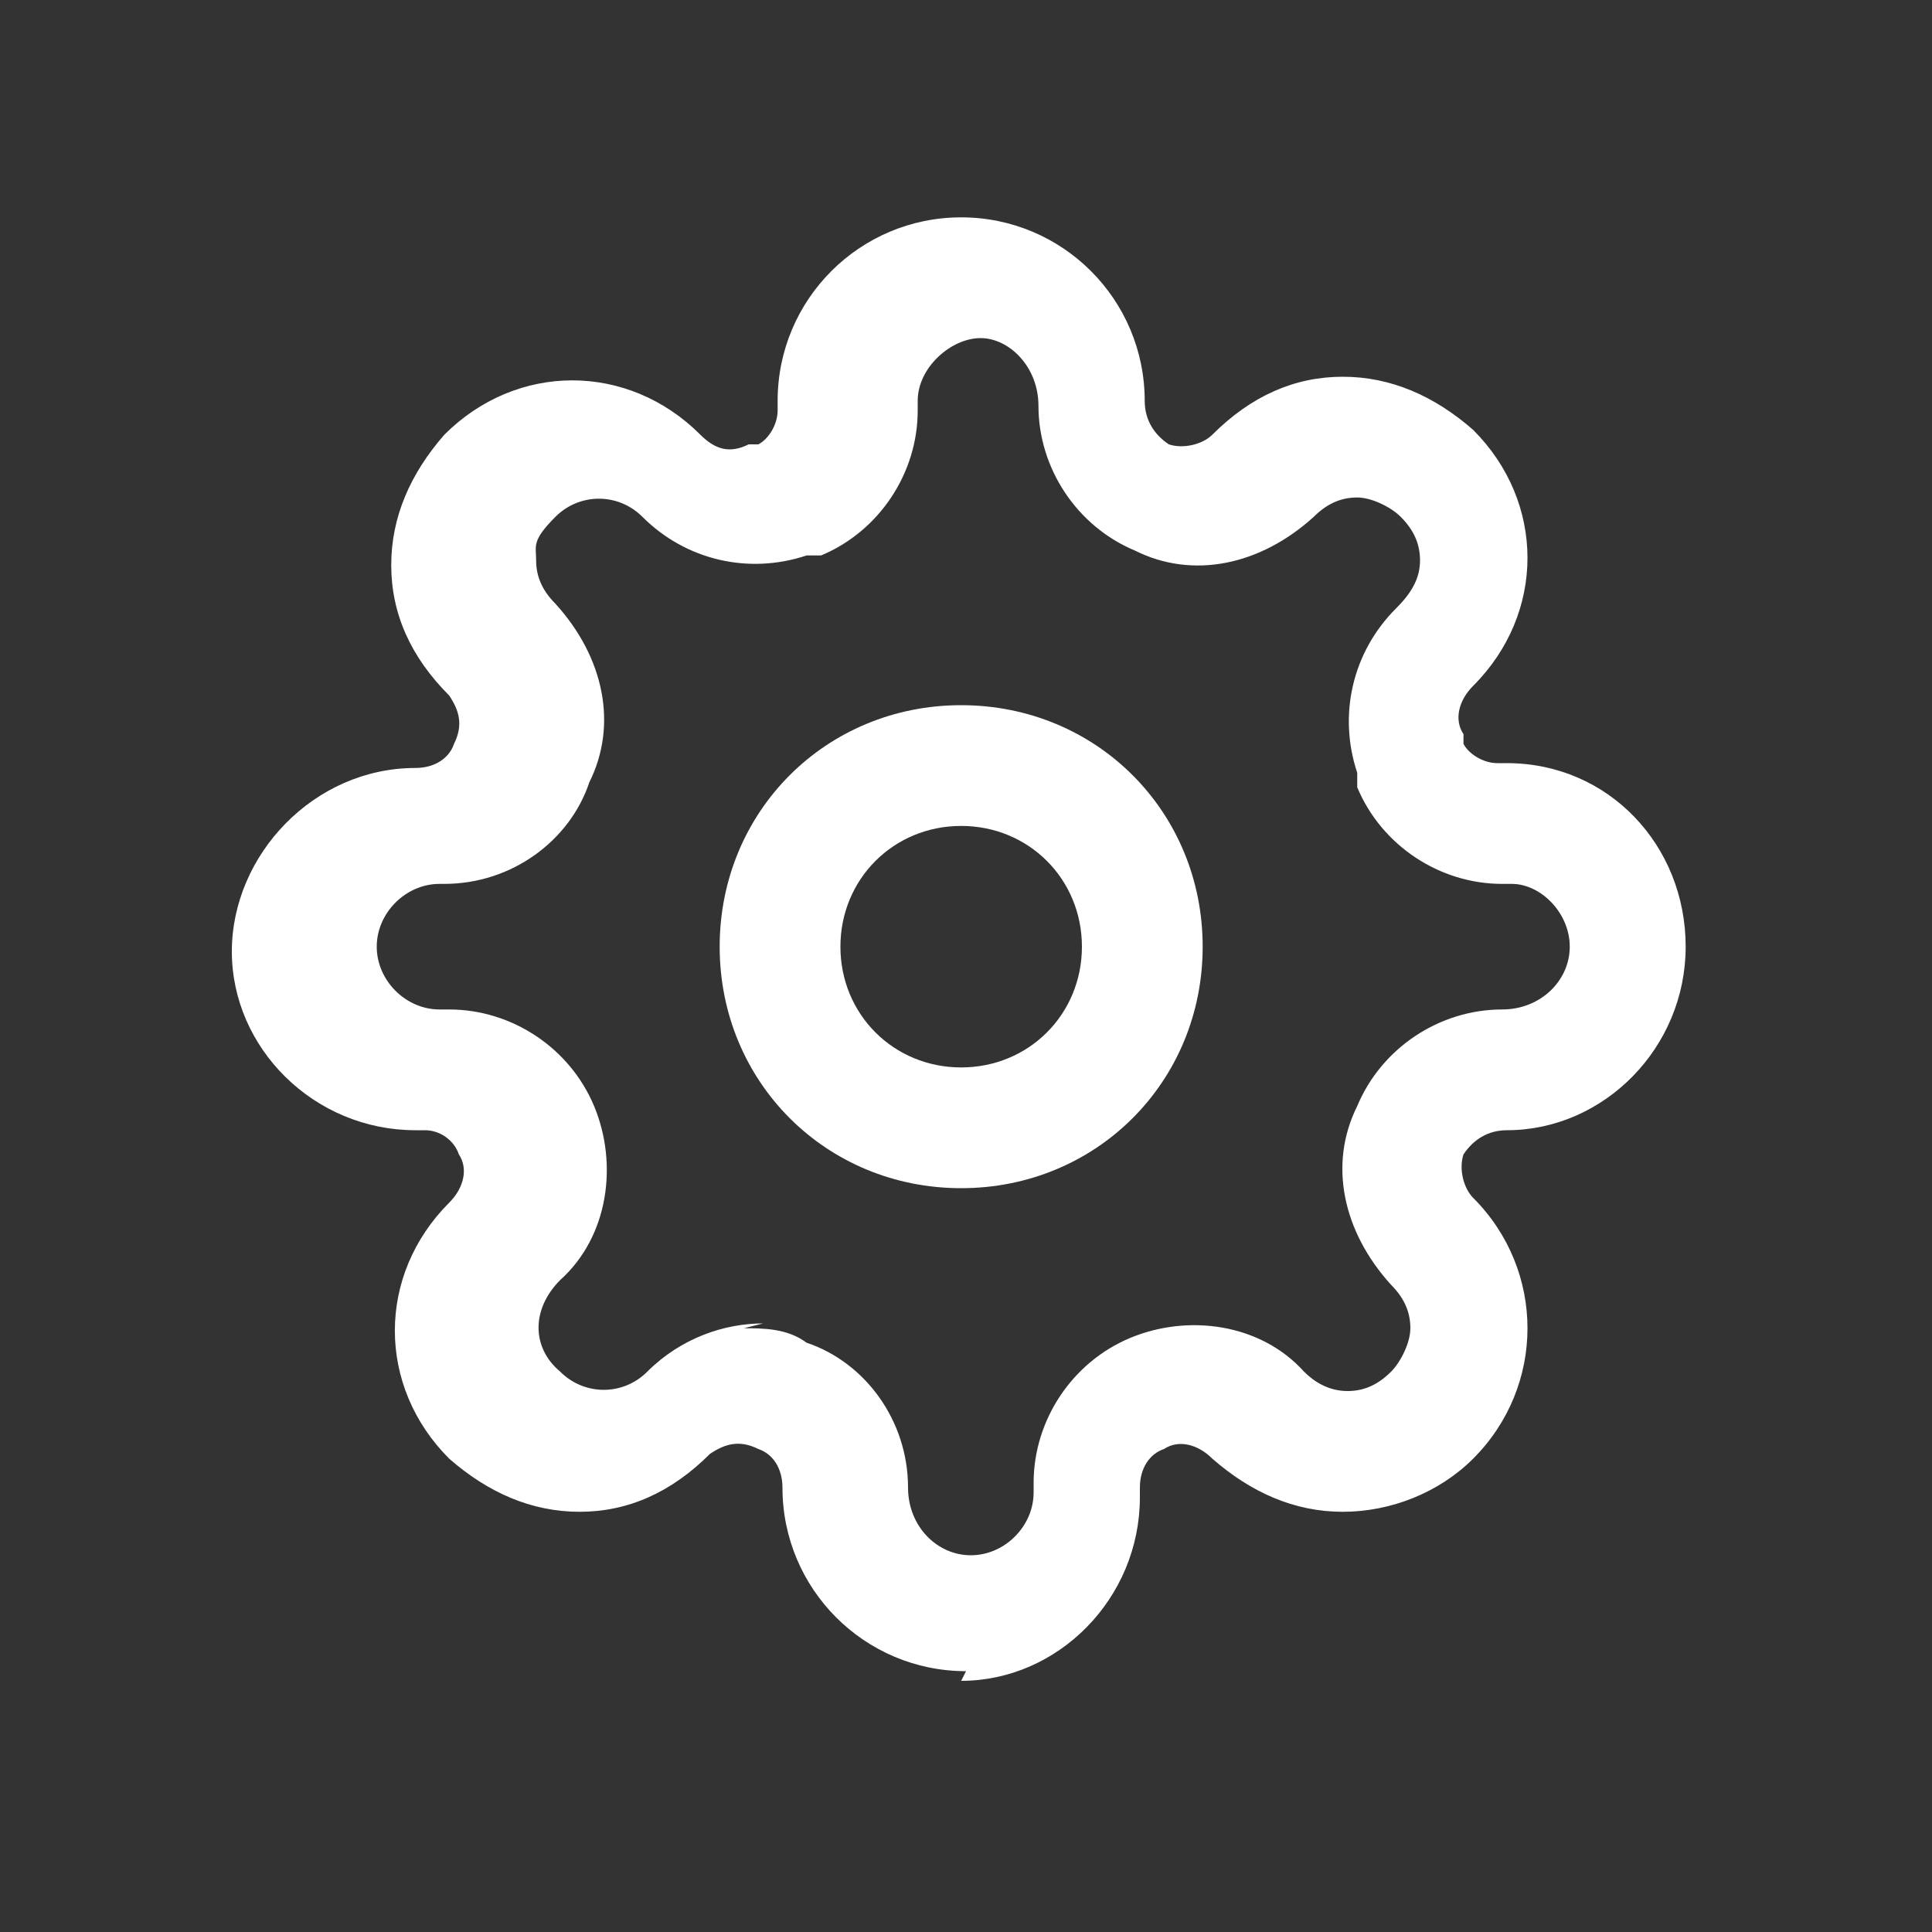
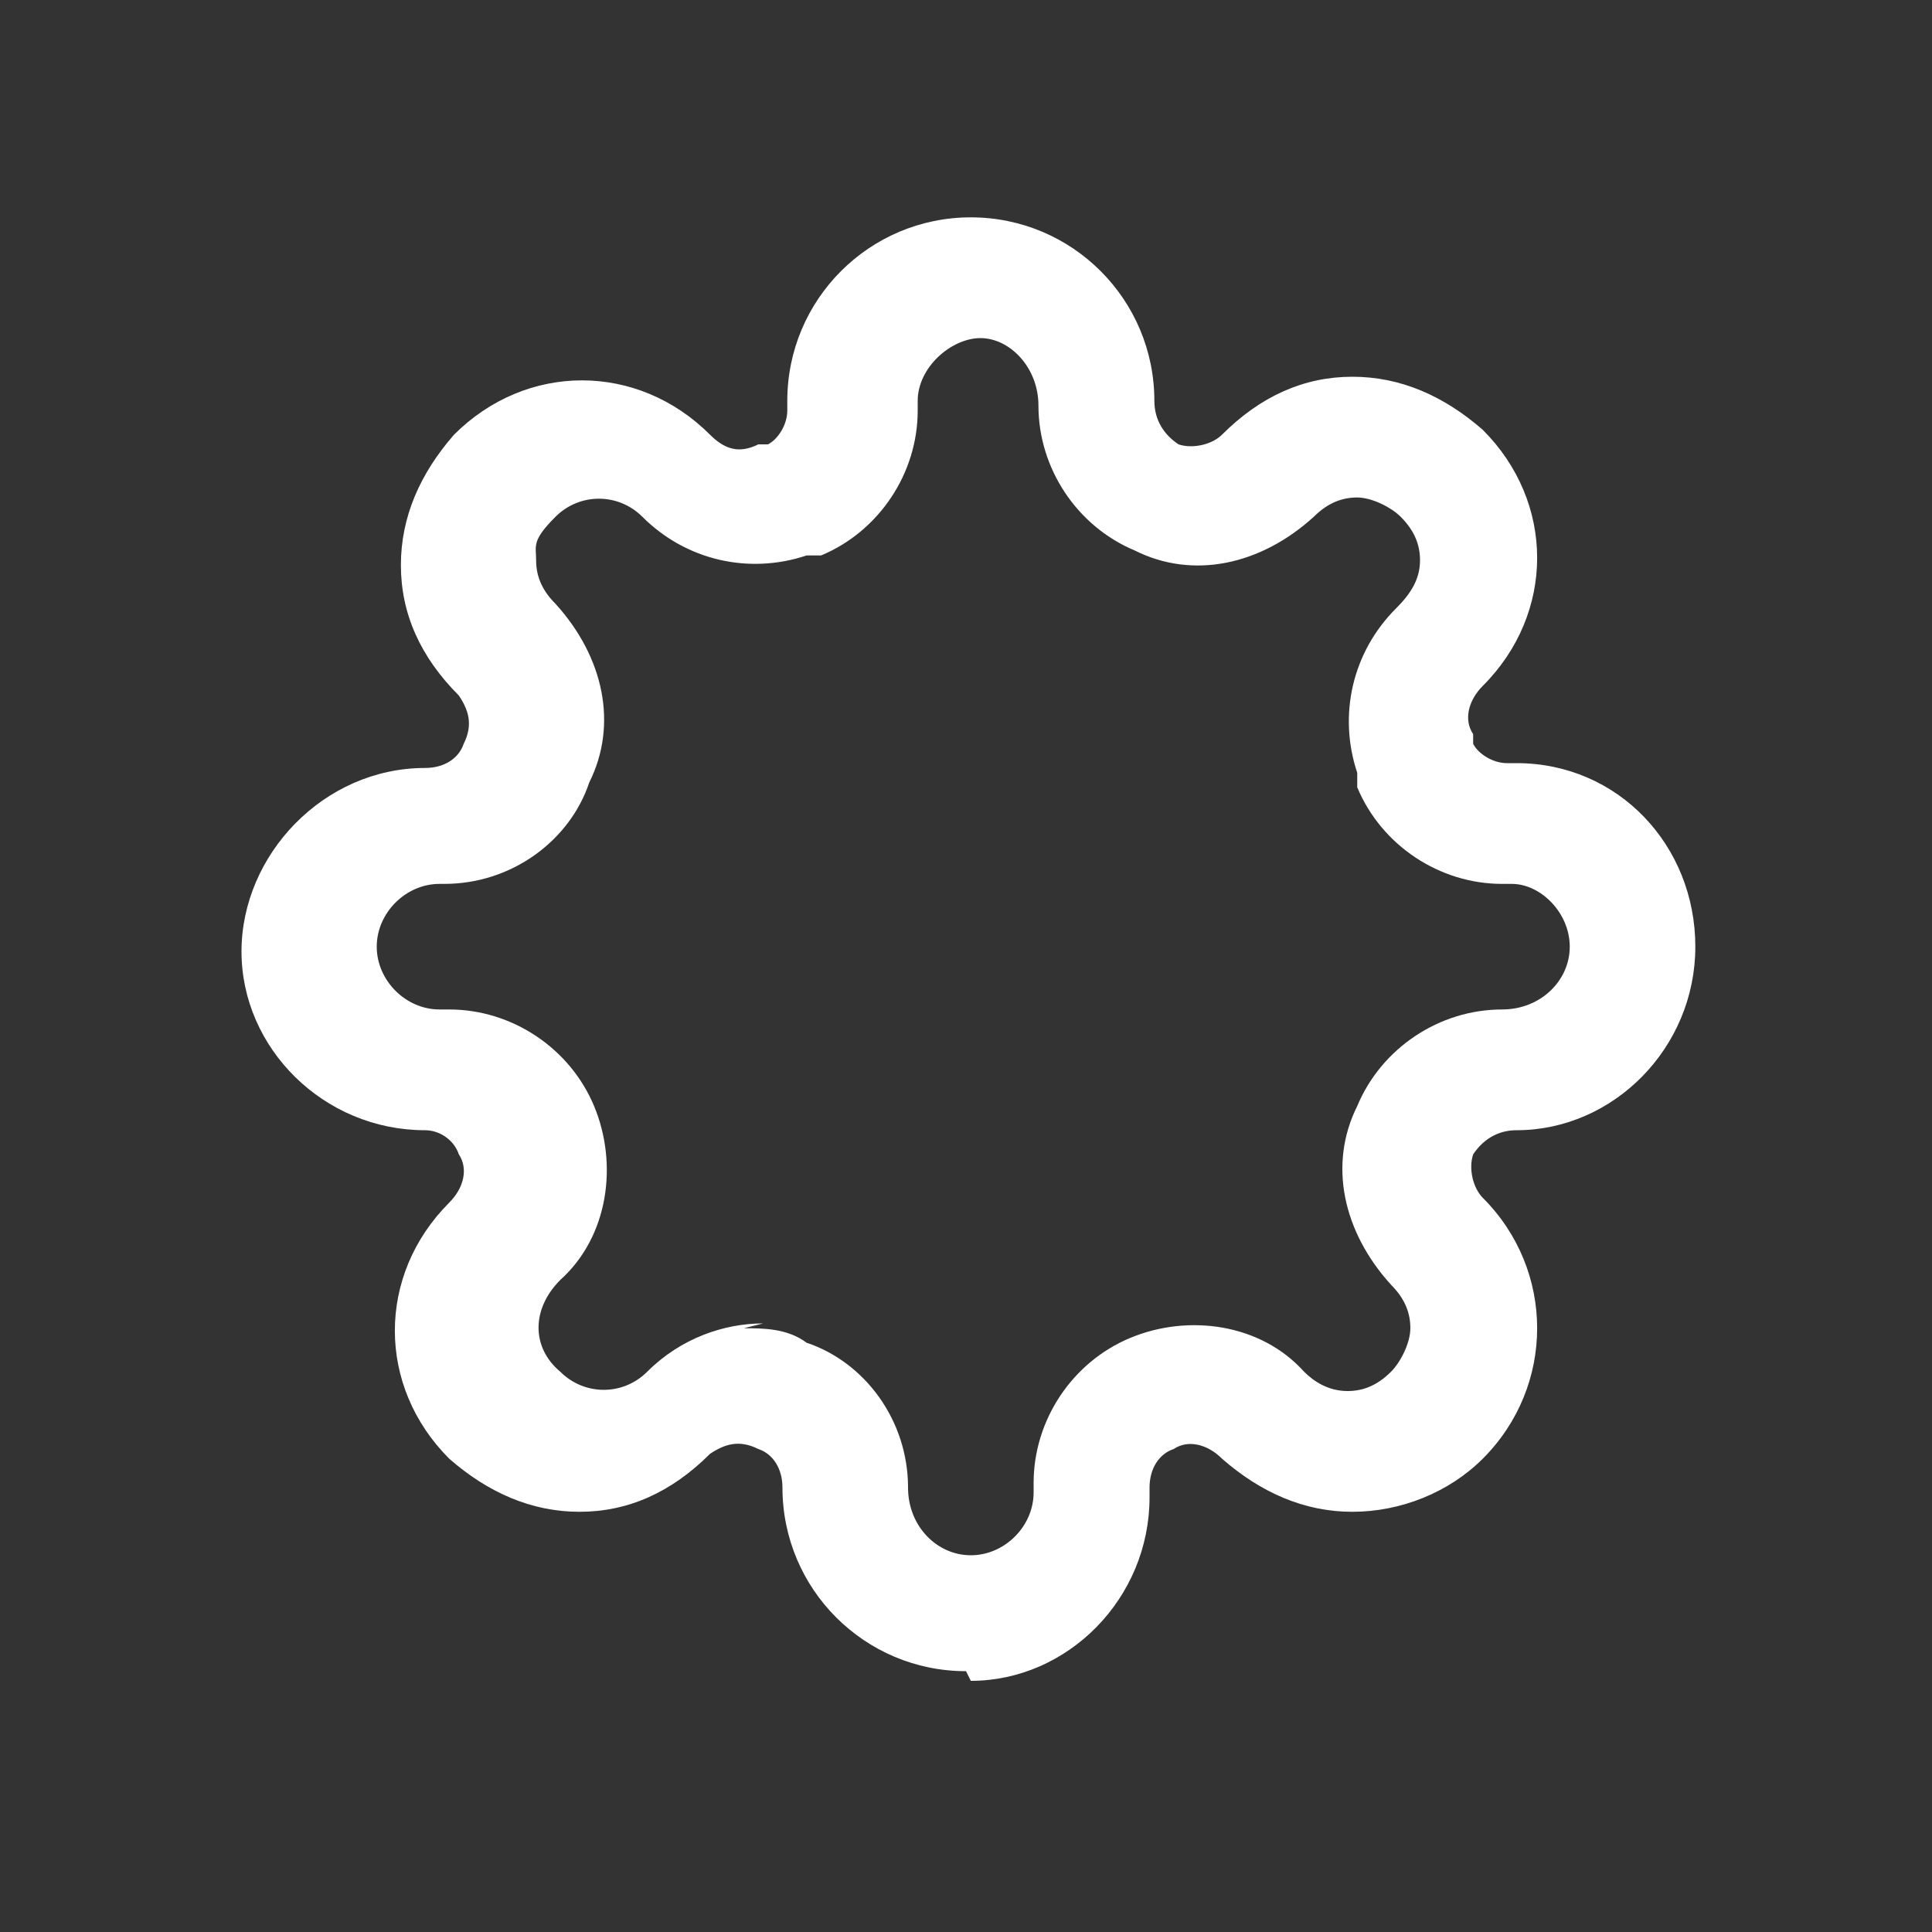
<svg xmlns="http://www.w3.org/2000/svg" id="Ebene_1" version="1.1" viewBox="0 0 40 40">
  <rect x="0" y="0" width="40" height="40" fill="#333333" stroke="none" />
-   <path d="M19.9,17.1c-1.4,0-2.5,1.1-2.5,2.5s1.1,2.5,2.5,2.5,2.5-1.1,2.5-2.5-1.1-2.5-2.5-2.5M19.9,24.6c-2.8,0-5-2.2-5-5s2.2-5,5-5,5,2.2,5,5-2.2,5-5,5" fill="white" />
-   <path d="M29.2,23.4h0,0ZM15.4,27.5c.4,0,.9,0,1.3.3,1.2.4,2.1,1.6,2.1,3h0c0,.8.6,1.4,1.3,1.4s1.3-.6,1.3-1.3v-.2c0-1.3.8-2.5,2-3,1.2-.5,2.7-.3,3.6.7,0,0,0,0,0,0,.2.2.5.4.9.4h0c.3,0,.6-.1.9-.4.2-.2.4-.6.4-.9,0-.3-.1-.6-.4-.9-1-1.1-1.3-2.5-.7-3.7.5-1.2,1.7-2,3-2,.8,0,1.4-.6,1.4-1.3s-.6-1.3-1.2-1.3h-.2c-1.3,0-2.5-.8-3-2,0-.1,0-.2,0-.3-.4-1.2-.1-2.5.8-3.4.3-.3.5-.6.5-1,0-.3-.1-.6-.4-.9-.2-.2-.6-.4-.9-.4h0c-.3,0-.6.1-.9.4-1.1,1-2.5,1.3-3.7.7-1.2-.5-2-1.7-2-3,0-.8-.6-1.4-1.2-1.4s-1.3.6-1.3,1.3v.2c0,1.3-.8,2.5-2,3-.1,0-.2,0-.3,0-1.2.4-2.5.1-3.4-.8,0,0,0,0,0,0h0c-.5-.5-1.3-.5-1.8,0s-.4.6-.4.9.1.6.4.9c1,1.1,1.3,2.5.7,3.7-.4,1.2-1.6,2.1-3,2.1h-.1c-.7,0-1.3.6-1.3,1.3s.6,1.3,1.3,1.3h.2c1.3,0,2.5.8,3,2,.5,1.2.3,2.7-.7,3.6-.6.6-.6,1.4,0,1.9.5.5,1.3.5,1.8,0,.7-.7,1.6-1,2.4-1M20,34.6c-2.1,0-3.8-1.7-3.8-3.8,0-.4-.2-.7-.5-.8-.4-.2-.7-.1-1,.1-.8.8-1.7,1.2-2.7,1.2h0c-1,0-1.9-.4-2.7-1.1-1.5-1.5-1.5-3.8,0-5.3.3-.3.4-.7.2-1-.1-.3-.4-.5-.7-.5h-.2c-2.1,0-3.8-1.7-3.8-3.7s1.7-3.8,3.8-3.8c.4,0,.7-.2.8-.5.2-.4.1-.7-.1-1-.8-.8-1.2-1.7-1.2-2.7,0-1,.4-1.9,1.1-2.7,1.5-1.5,3.8-1.5,5.3,0,0,0,0,0,0,0,.3.3.6.4,1,.2,0,0,.2,0,.2,0,.2-.1.4-.4.4-.7v-.2c0-2.1,1.7-3.8,3.8-3.8s3.8,1.7,3.8,3.8c0,.4.2.7.5.9.3.1.7,0,.9-.2.8-.8,1.7-1.2,2.7-1.2h0c1,0,1.9.4,2.7,1.1,1.5,1.5,1.5,3.8,0,5.3-.3.3-.4.7-.2,1,0,0,0,.2,0,.2.1.2.4.4.7.4h.2c2.1,0,3.7,1.7,3.7,3.8s-1.7,3.8-3.7,3.8c-.4,0-.7.2-.9.5,0,0,0,0,0,0-.1.3,0,.7.2.9,1.5,1.5,1.5,3.9,0,5.4-.7.7-1.7,1.1-2.7,1.1h0c-1,0-1.9-.4-2.7-1.1-.3-.3-.7-.4-1-.2-.3.1-.5.4-.5.8v.2c0,2.1-1.7,3.8-3.7,3.8" fill="white" />
+   <path d="M29.2,23.4h0,0ZM15.4,27.5c.4,0,.9,0,1.3.3,1.2.4,2.1,1.6,2.1,3h0c0,.8.6,1.4,1.3,1.4s1.3-.6,1.3-1.3v-.2c0-1.3.8-2.5,2-3,1.2-.5,2.7-.3,3.6.7,0,0,0,0,0,0,.2.2.5.4.9.4h0c.3,0,.6-.1.9-.4.2-.2.4-.6.4-.9,0-.3-.1-.6-.4-.9-1-1.1-1.3-2.5-.7-3.7.5-1.2,1.7-2,3-2,.8,0,1.4-.6,1.4-1.3s-.6-1.3-1.2-1.3h-.2c-1.3,0-2.5-.8-3-2,0-.1,0-.2,0-.3-.4-1.2-.1-2.5.8-3.4.3-.3.5-.6.5-1,0-.3-.1-.6-.4-.9-.2-.2-.6-.4-.9-.4h0c-.3,0-.6.1-.9.4-1.1,1-2.5,1.3-3.7.7-1.2-.5-2-1.7-2-3,0-.8-.6-1.4-1.2-1.4s-1.3.6-1.3,1.3v.2c0,1.3-.8,2.5-2,3-.1,0-.2,0-.3,0-1.2.4-2.5.1-3.4-.8,0,0,0,0,0,0h0c-.5-.5-1.3-.5-1.8,0s-.4.6-.4.9.1.6.4.9c1,1.1,1.3,2.5.7,3.7-.4,1.2-1.6,2.1-3,2.1h-.1c-.7,0-1.3.6-1.3,1.3s.6,1.3,1.3,1.3h.2c1.3,0,2.5.8,3,2,.5,1.2.3,2.7-.7,3.6-.6.6-.6,1.4,0,1.9.5.5,1.3.5,1.8,0,.7-.7,1.6-1,2.4-1M20,34.6c-2.1,0-3.8-1.7-3.8-3.8,0-.4-.2-.7-.5-.8-.4-.2-.7-.1-1,.1-.8.8-1.7,1.2-2.7,1.2h0c-1,0-1.9-.4-2.7-1.1-1.5-1.5-1.5-3.8,0-5.3.3-.3.4-.7.2-1-.1-.3-.4-.5-.7-.5c-2.1,0-3.8-1.7-3.8-3.7s1.7-3.8,3.8-3.8c.4,0,.7-.2.8-.5.2-.4.1-.7-.1-1-.8-.8-1.2-1.7-1.2-2.7,0-1,.4-1.9,1.1-2.7,1.5-1.5,3.8-1.5,5.3,0,0,0,0,0,0,0,.3.3.6.4,1,.2,0,0,.2,0,.2,0,.2-.1.4-.4.4-.7v-.2c0-2.1,1.7-3.8,3.8-3.8s3.8,1.7,3.8,3.8c0,.4.2.7.5.9.3.1.7,0,.9-.2.8-.8,1.7-1.2,2.7-1.2h0c1,0,1.9.4,2.7,1.1,1.5,1.5,1.5,3.8,0,5.3-.3.3-.4.7-.2,1,0,0,0,.2,0,.2.1.2.4.4.7.4h.2c2.1,0,3.7,1.7,3.7,3.8s-1.7,3.8-3.7,3.8c-.4,0-.7.2-.9.5,0,0,0,0,0,0-.1.3,0,.7.2.9,1.5,1.5,1.5,3.9,0,5.4-.7.7-1.7,1.1-2.7,1.1h0c-1,0-1.9-.4-2.7-1.1-.3-.3-.7-.4-1-.2-.3.1-.5.4-.5.8v.2c0,2.1-1.7,3.8-3.7,3.8" fill="white" />
</svg>